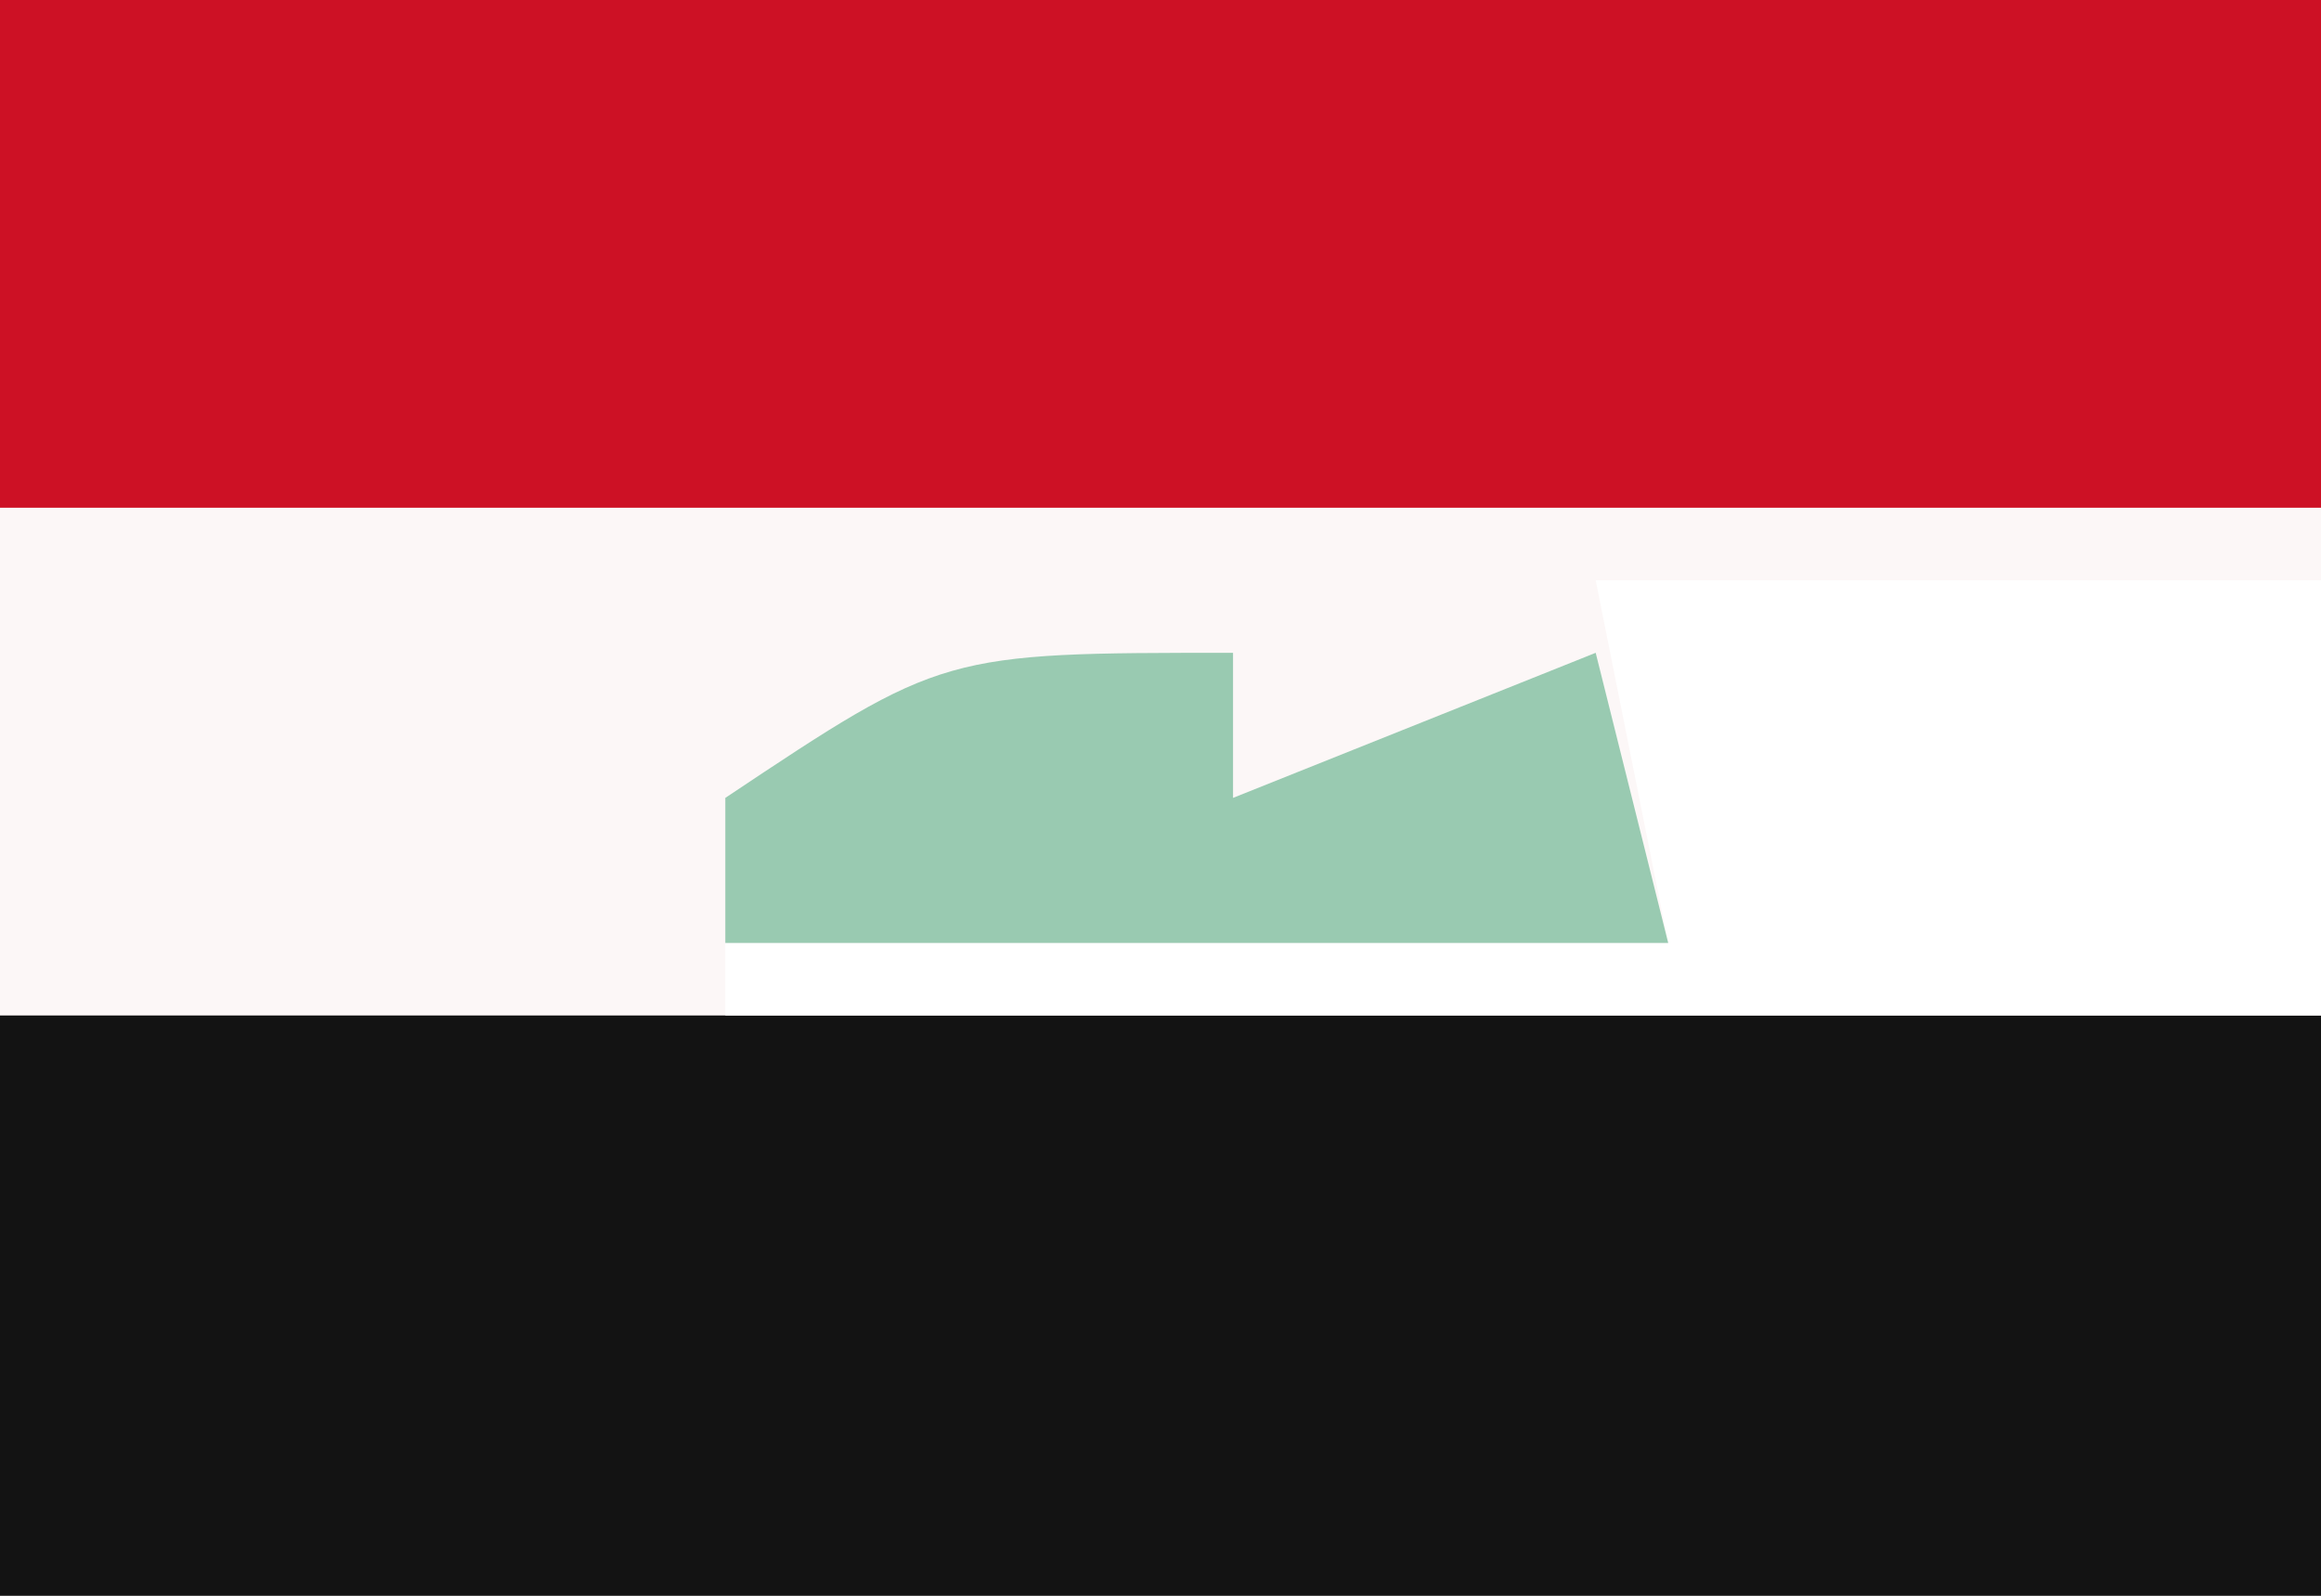
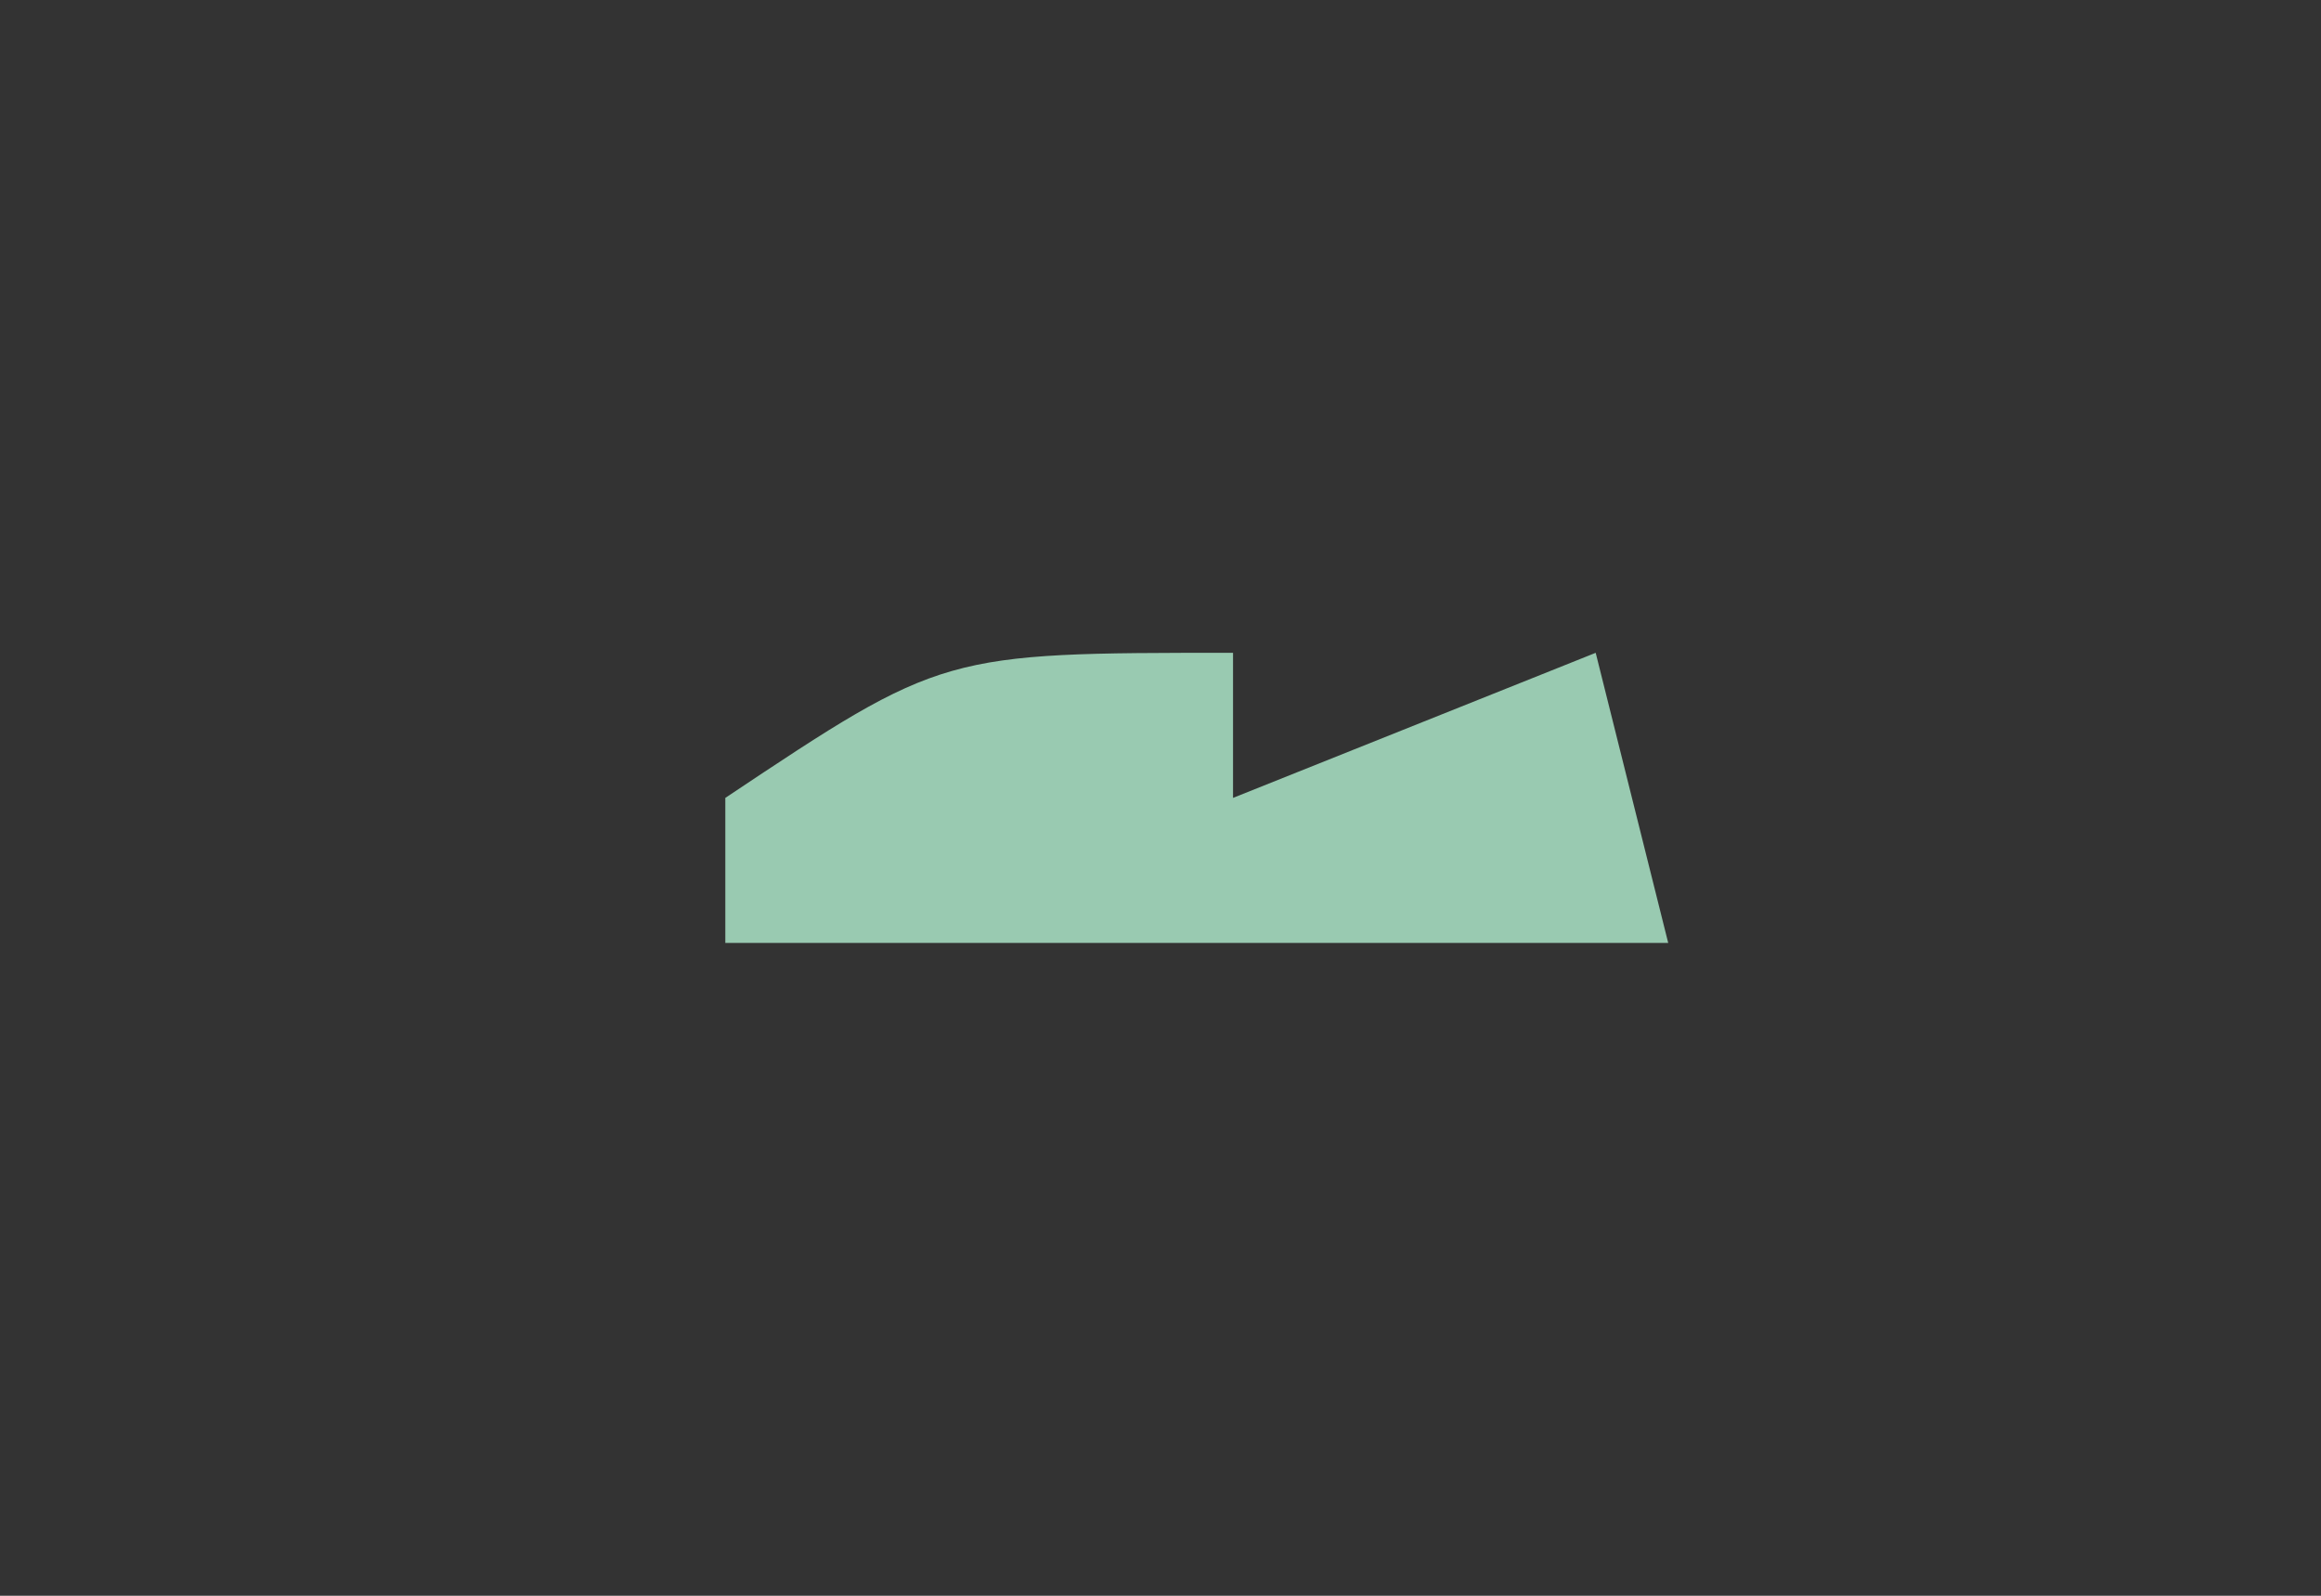
<svg xmlns="http://www.w3.org/2000/svg" width="32" height="22">
  <rect width="100%" height="100%" fill="#333333" stroke="none" />
-   <path d="M0 0 C10.56 0 21.12 0 32 0 C32 7.26 32 14.52 32 22 C21.44 22 10.88 22 0 22 C0 14.74 0 7.48 0 0 Z " fill="#FCF7F7" transform="translate(0,0)" />
-   <path d="M0 0 C10.56 0 21.12 0 32 0 C32 2.64 32 5.28 32 8 C21.44 8 10.88 8 0 8 C0 5.36 0 2.72 0 0 Z " fill="#131313" transform="translate(0,14)" />
-   <path d="M0 0 C10.56 0 21.12 0 32 0 C32 2.31 32 4.62 32 7 C21.44 7 10.88 7 0 7 C0 4.69 0 2.38 0 0 Z " fill="#CD1125" transform="translate(0,0)" />
-   <path d="M0 0 C3.3 0 6.6 0 10 0 C10 1.98 10 3.96 10 6 C2.74 6 -4.52 6 -12 6 C-12 5.67 -12 5.34 -12 5 C-7.71 5 -3.42 5 1 5 C0.67 3.35 0.34 1.7 0 0 Z " fill="#FFFFFF" transform="translate(22,8)" />
  <path d="M0 0 C0 0.66 0 1.32 0 2 C1.65 1.34 3.3 0.68 5 0 C5.33 1.32 5.66 2.64 6 4 C1.71 4 -2.58 4 -7 4 C-7 3.34 -7 2.68 -7 2 C-4 0 -4 0 0 0 Z " fill="#99CAB1" transform="translate(17,9)" />
</svg>